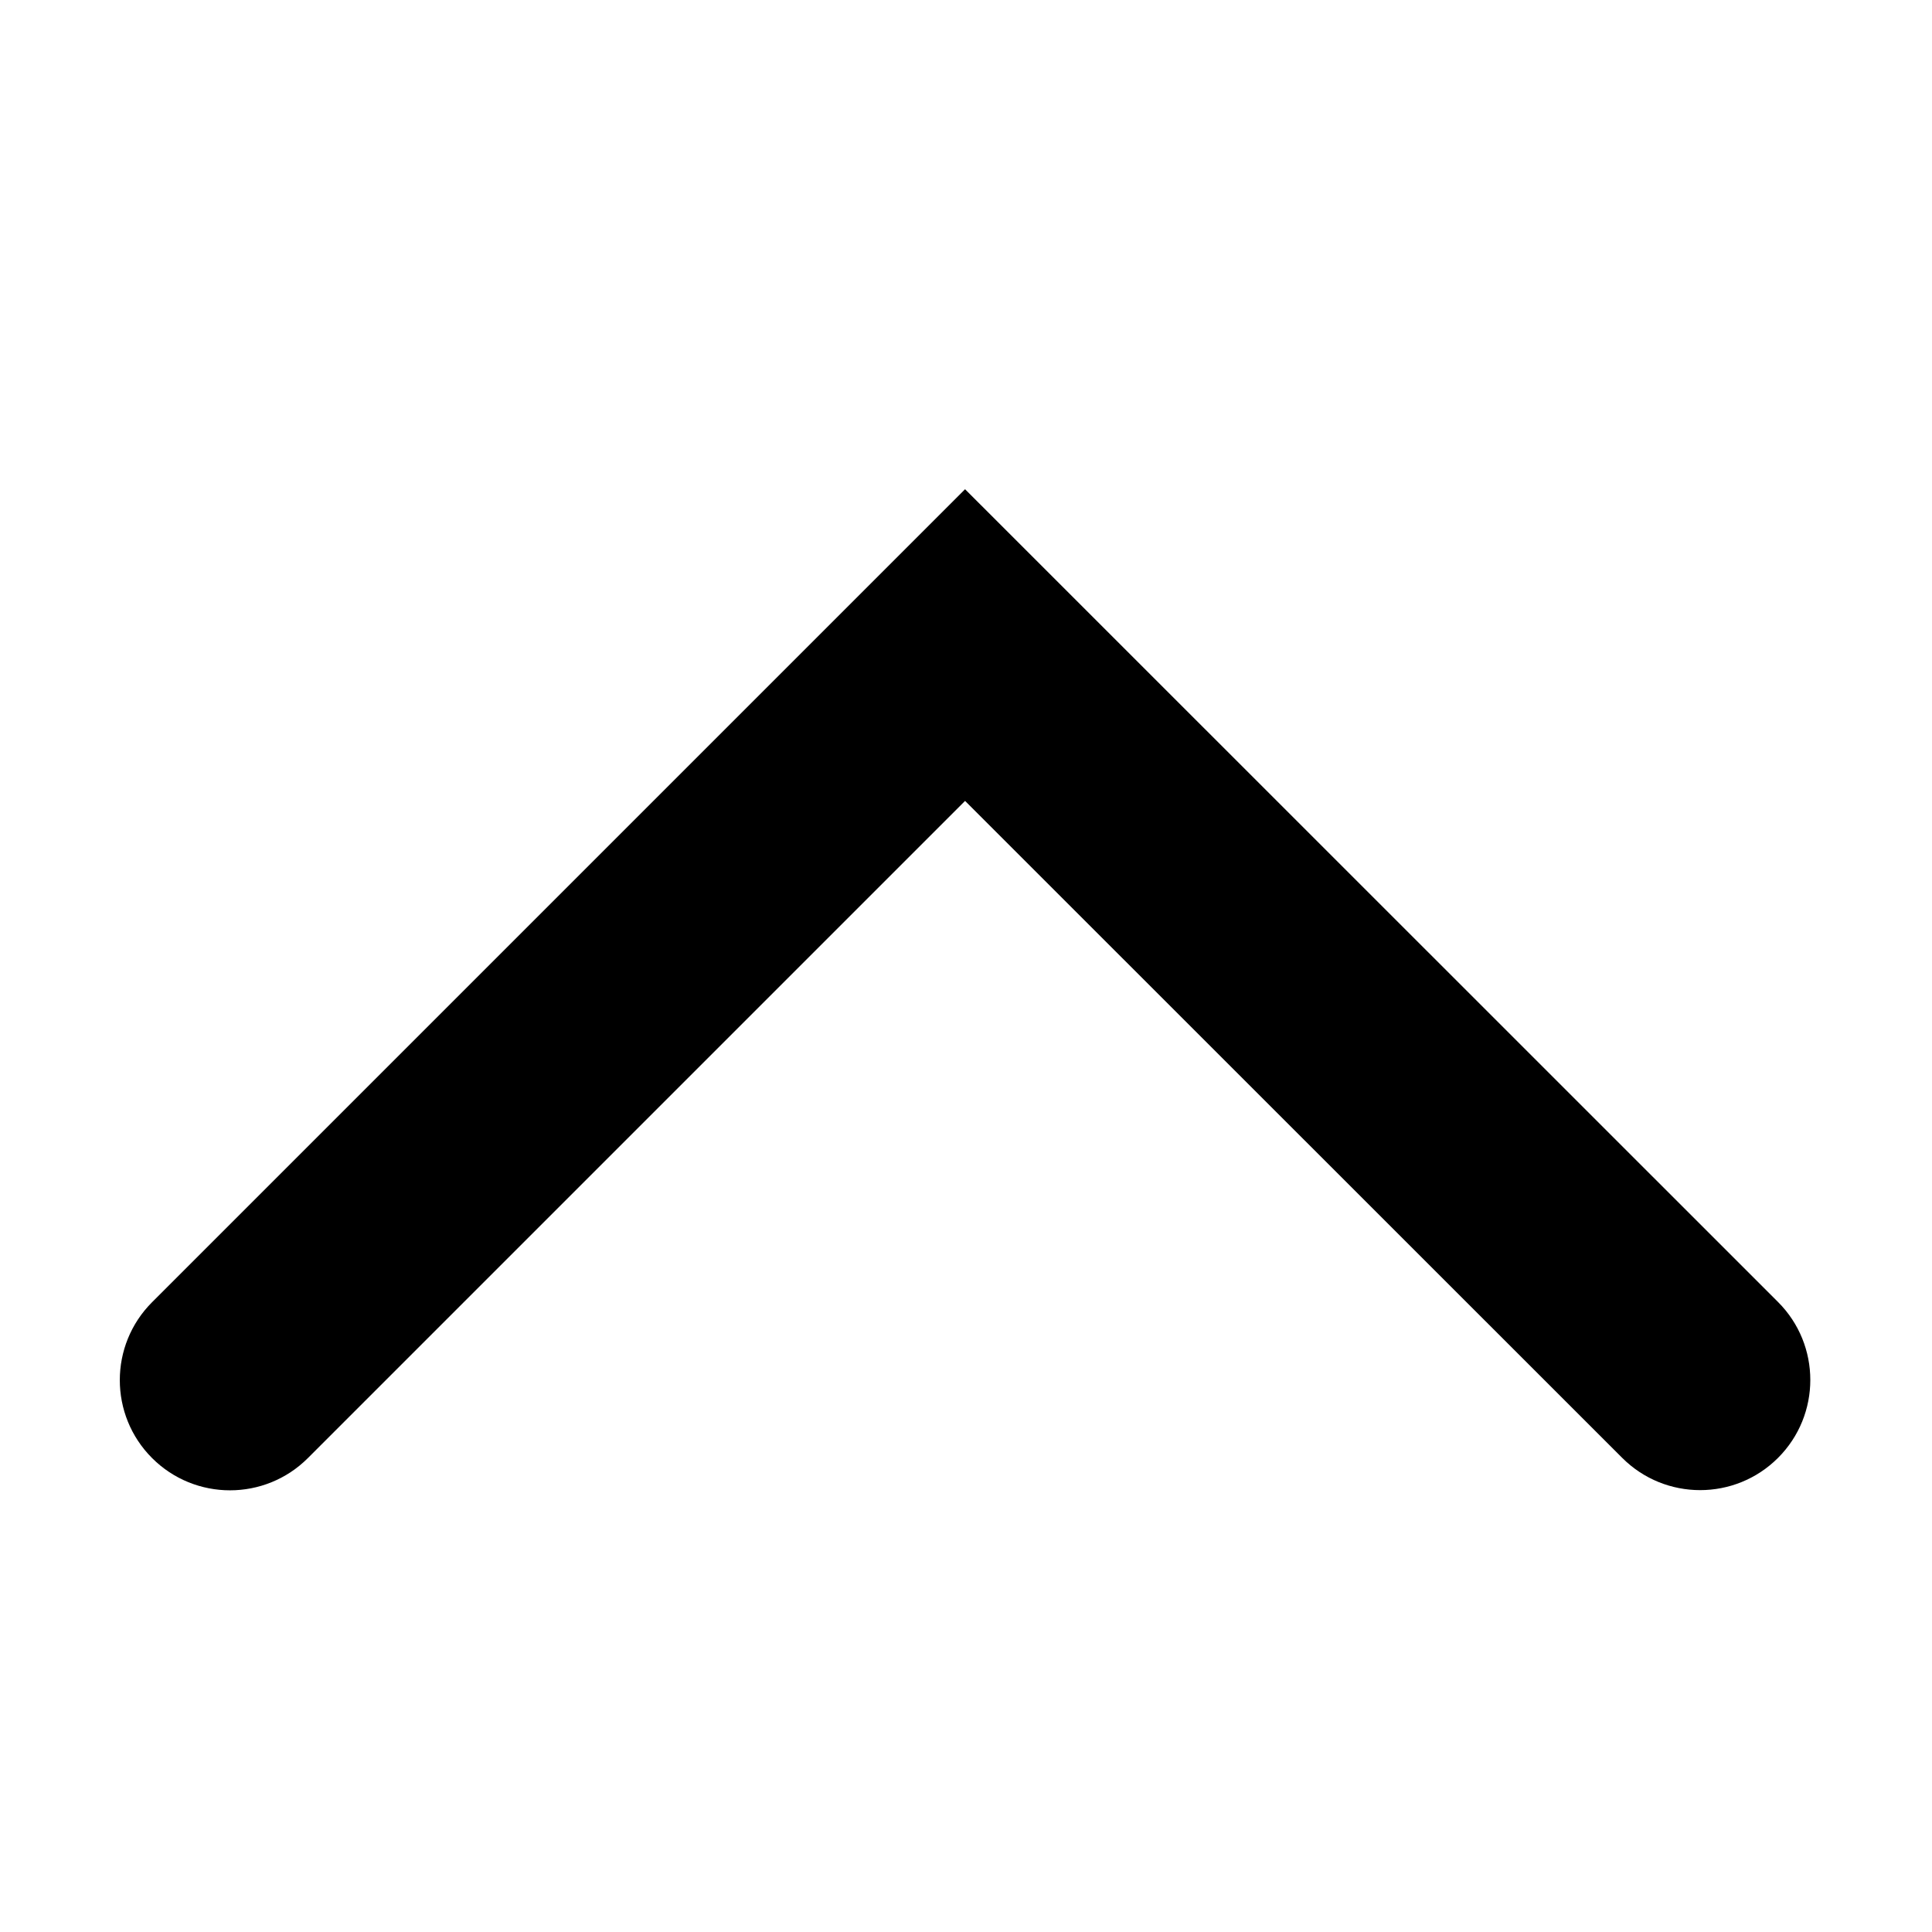
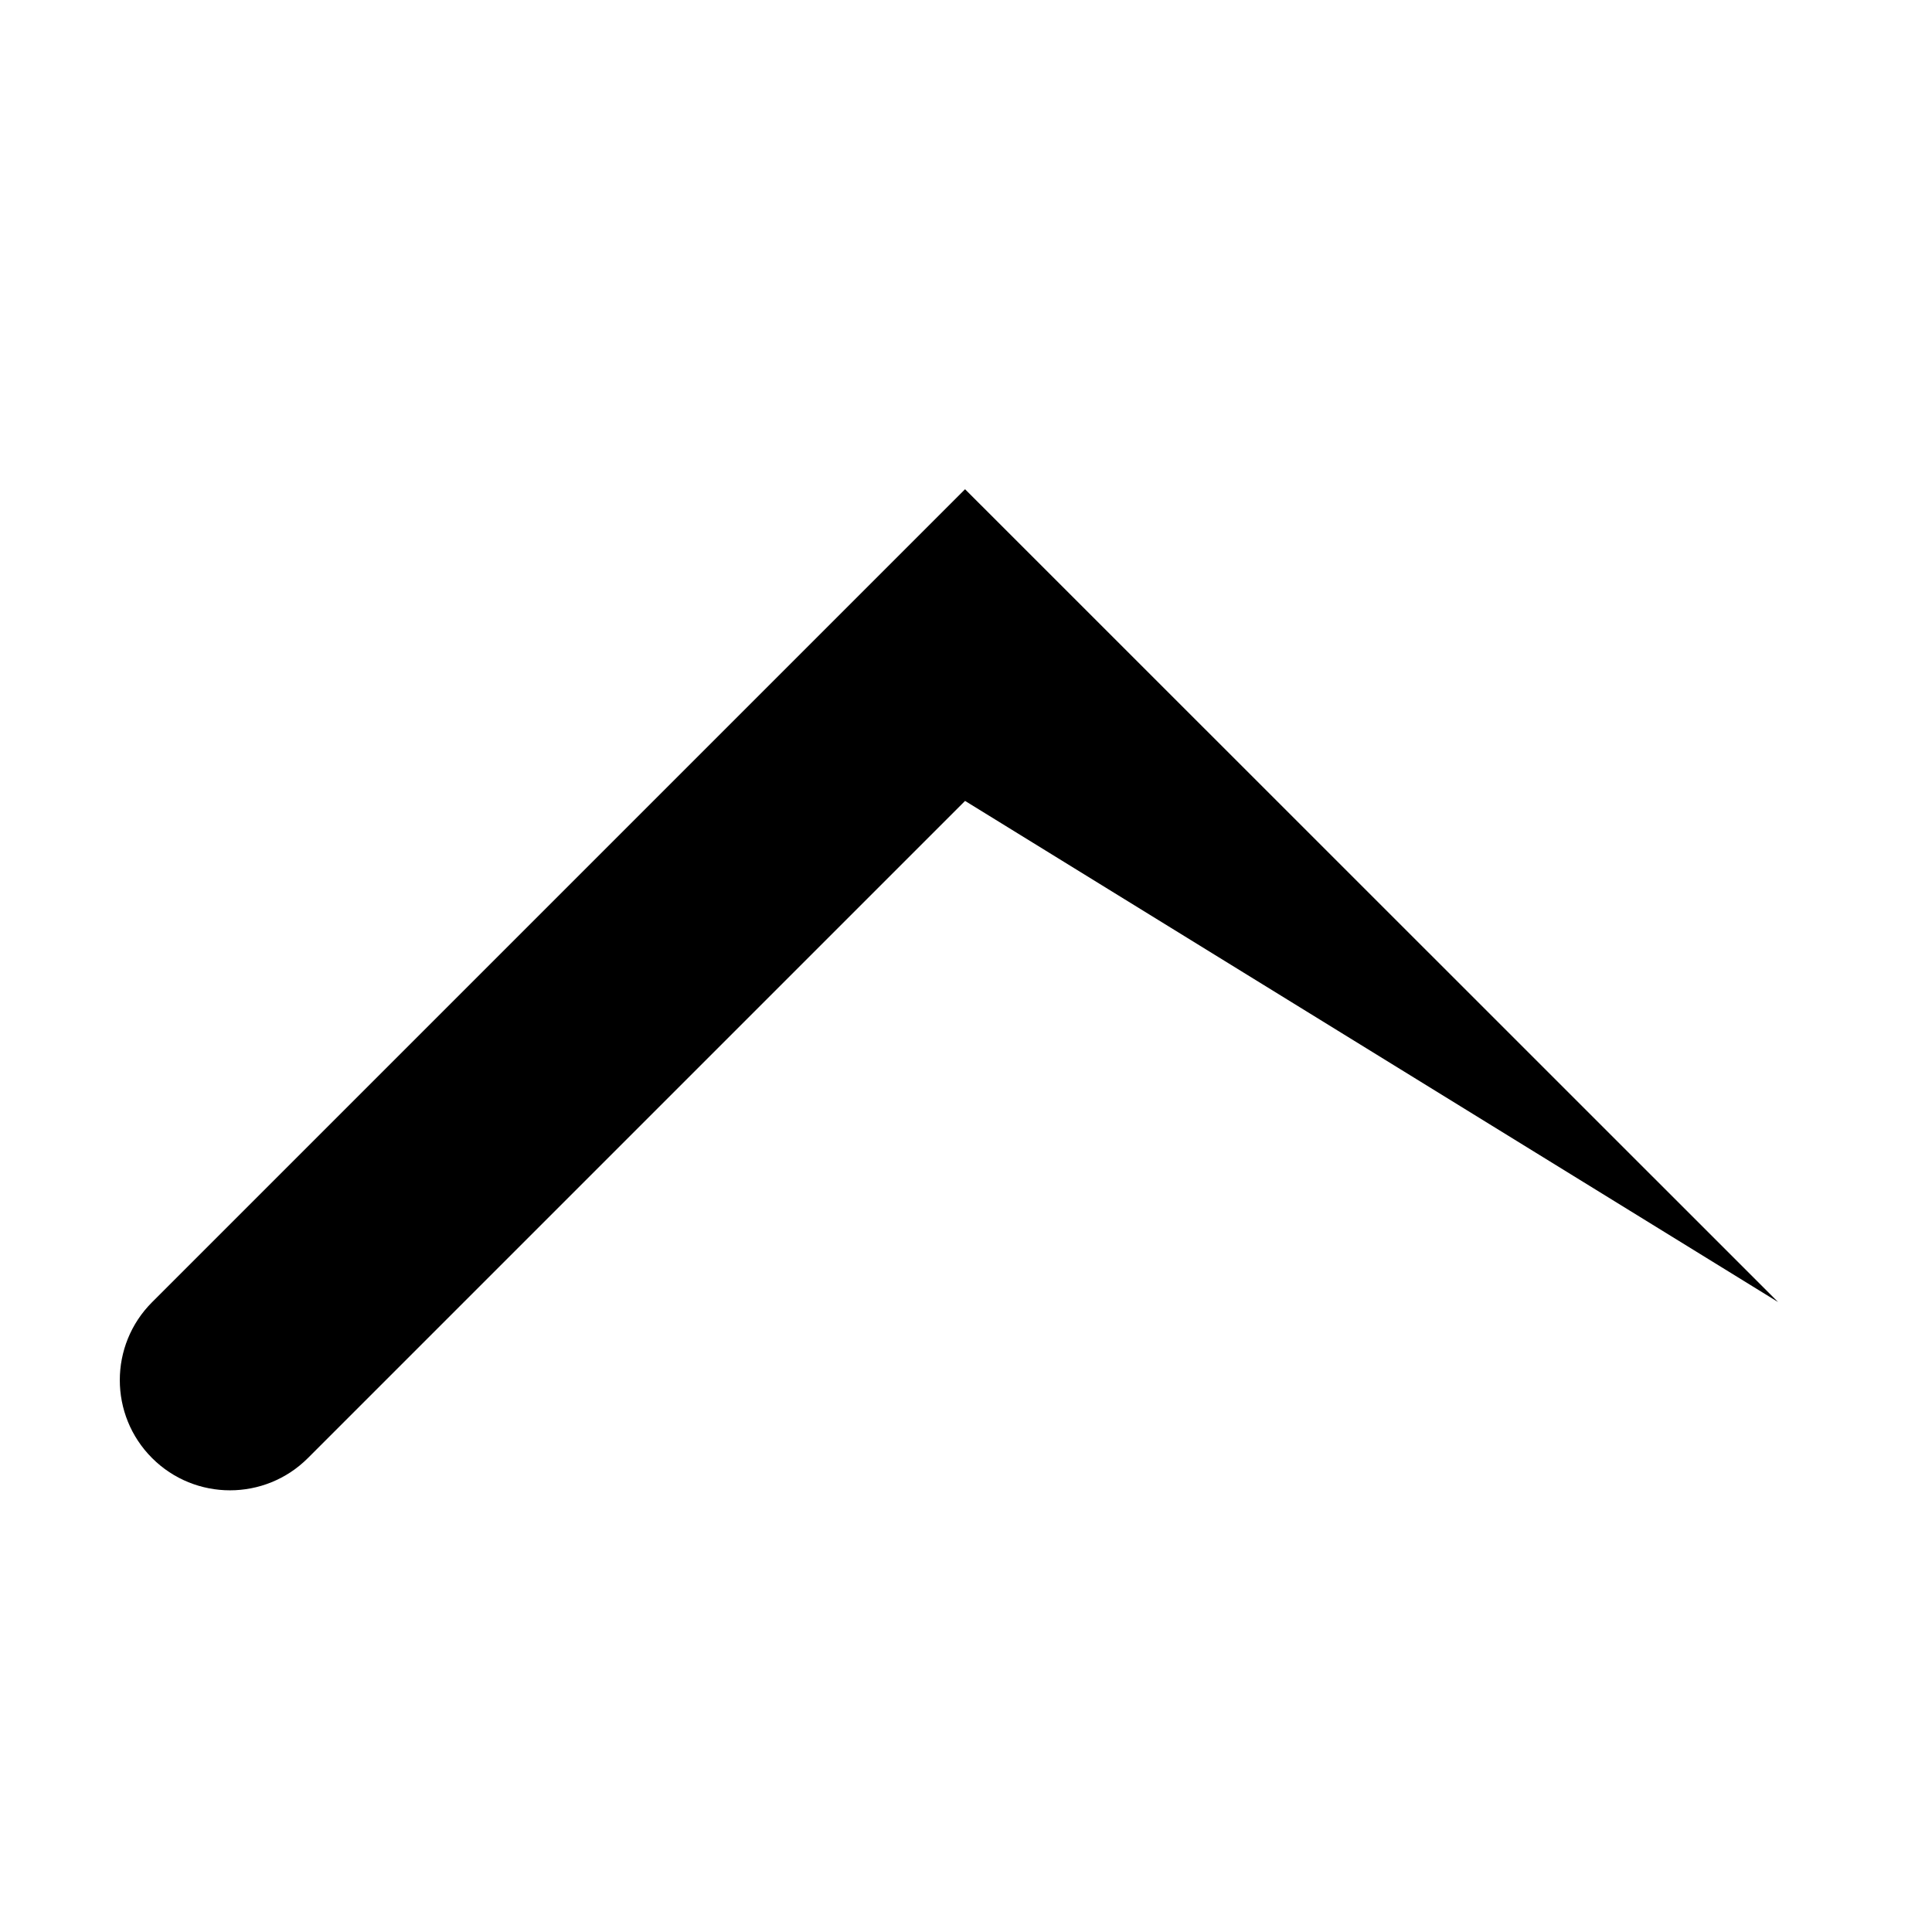
<svg xmlns="http://www.w3.org/2000/svg" viewBox="0 0 1024 1024">
-   <path d="M511.5 259.3 942.4 690.1c22.8 22.8 22.8 59.8 0 82.6-22.8 22.8-59.8 22.8-82.6 0L511.5 424.5 163.2 772.8c-22.8 22.8-59.8 22.8-82.6 0-22.8-22.8-22.8-59.8 0-82.6L511.5 259.3 511.5 259.3zM511.5 259.3" />
+   <path d="M511.5 259.3 942.4 690.1L511.5 424.5 163.2 772.8c-22.8 22.8-59.8 22.8-82.6 0-22.8-22.8-22.8-59.8 0-82.6L511.5 259.3 511.5 259.3zM511.5 259.3" />
</svg>